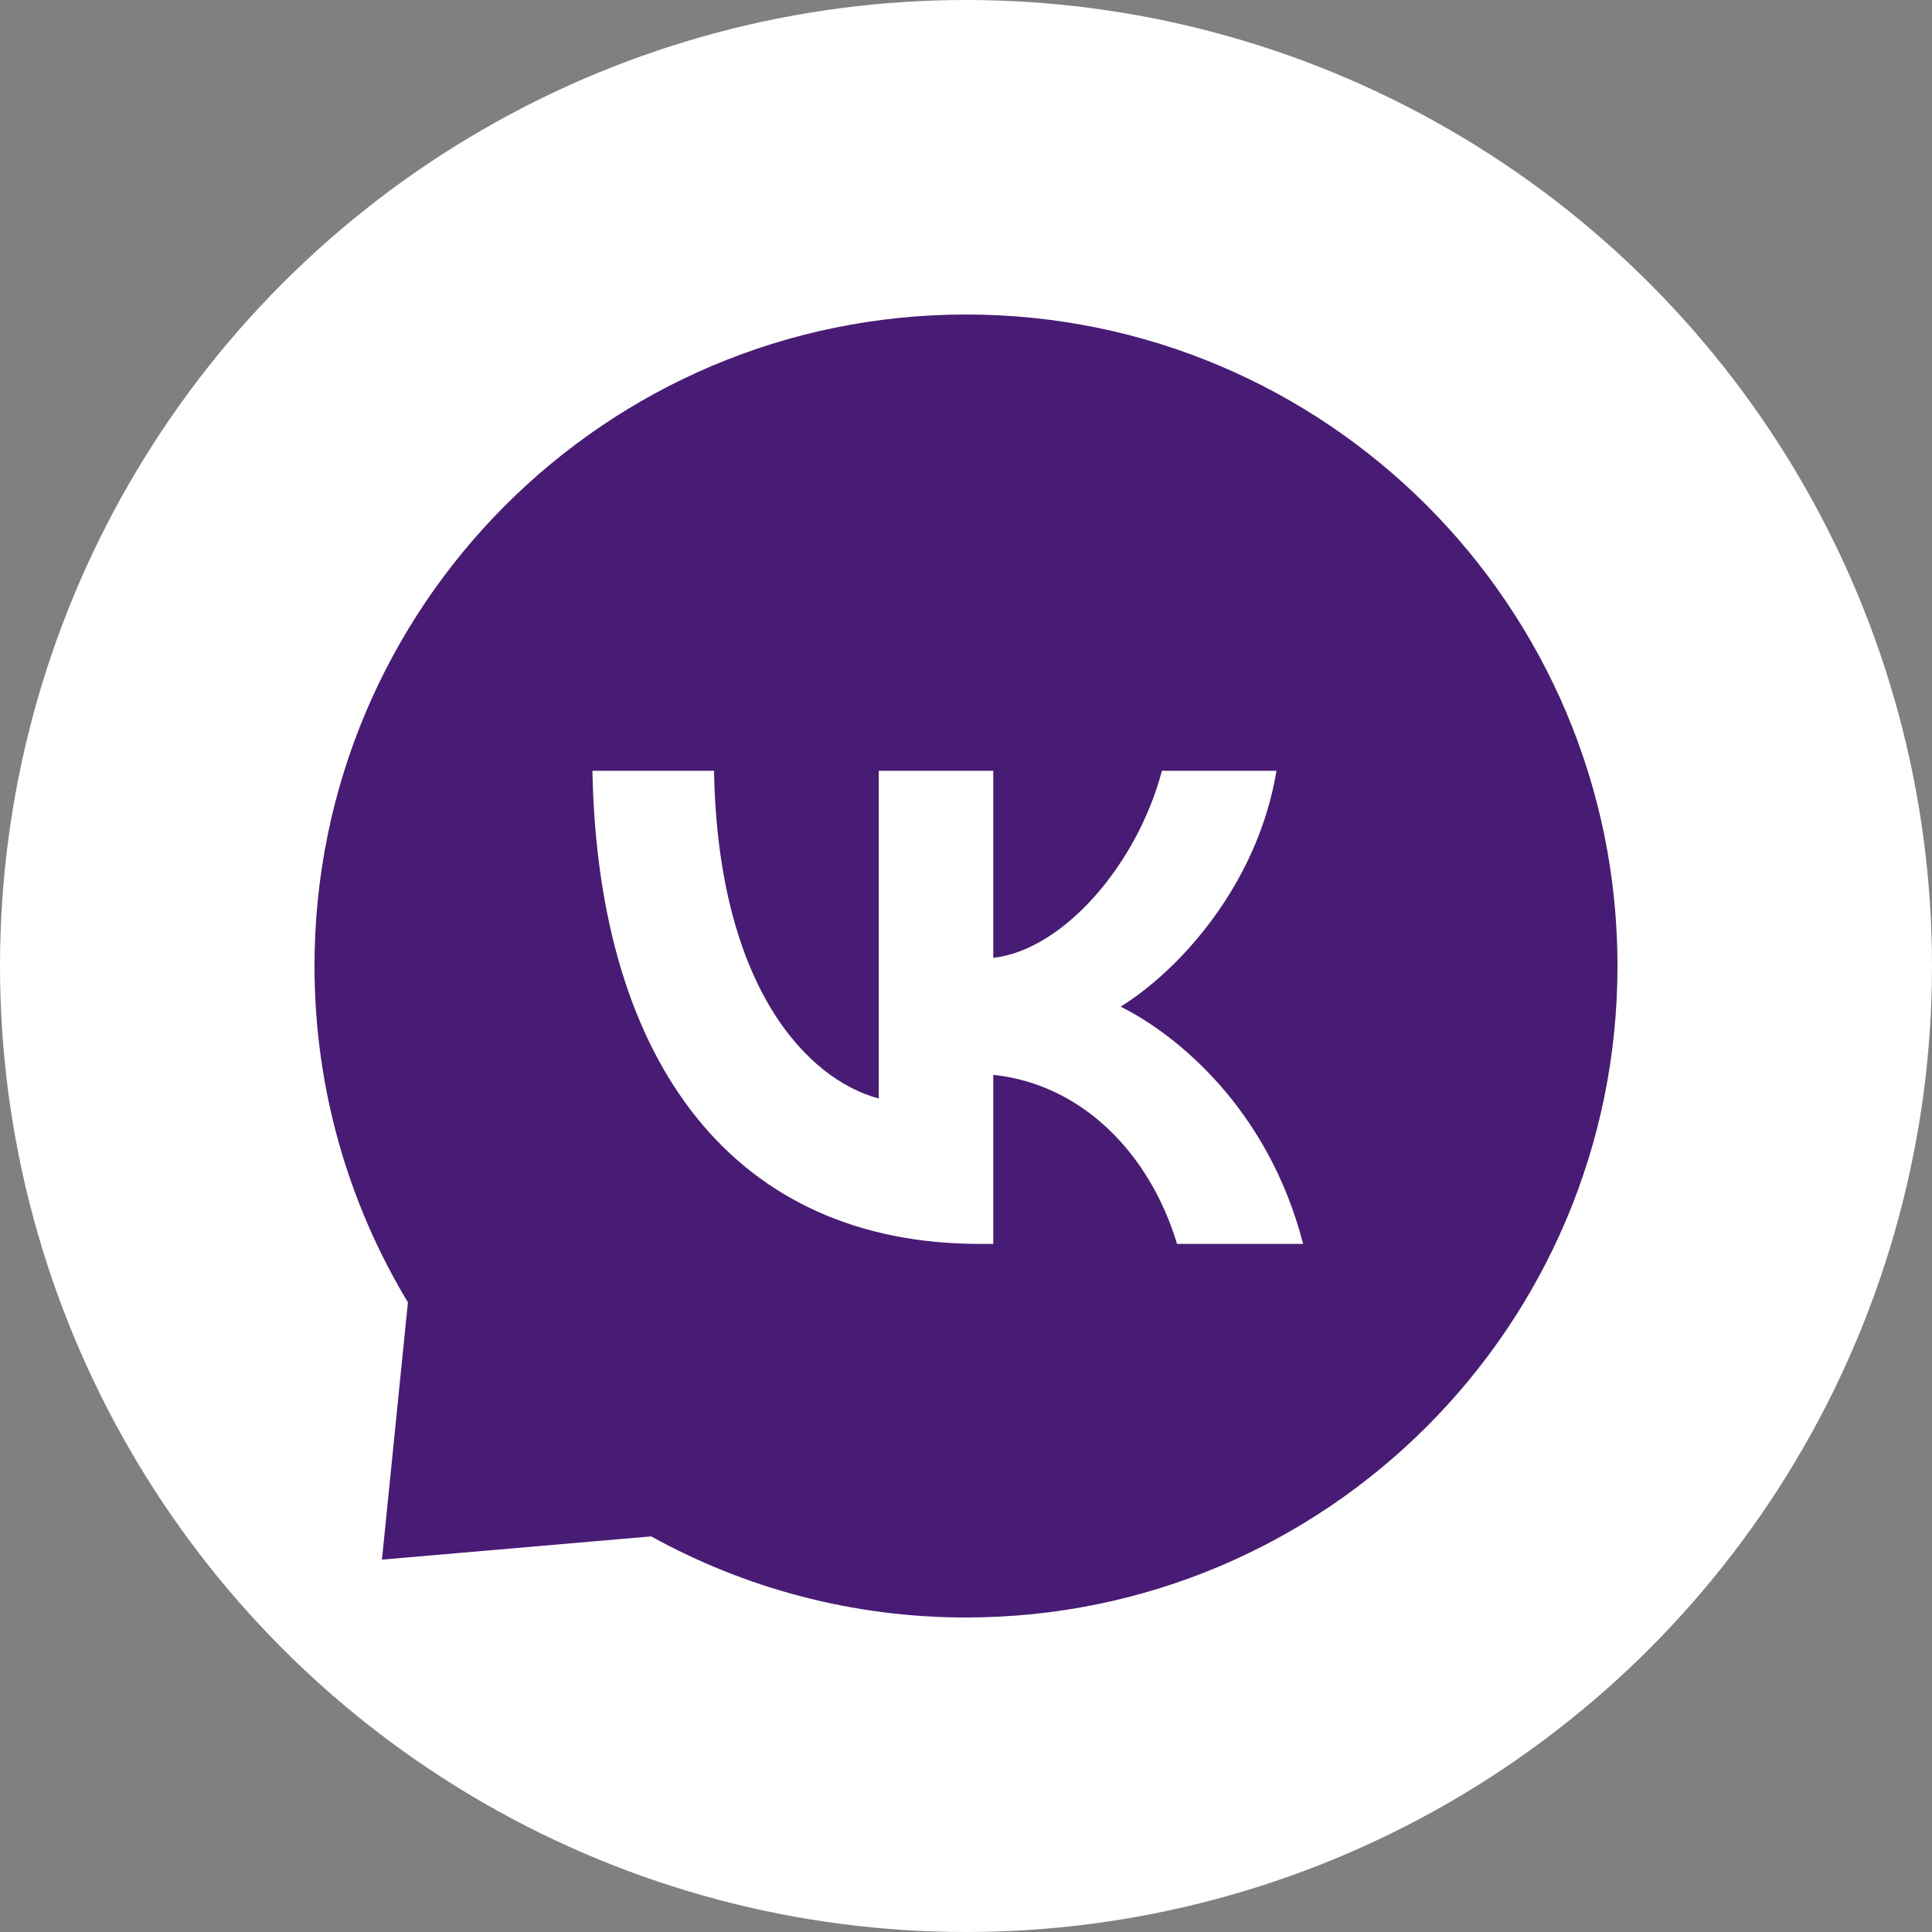
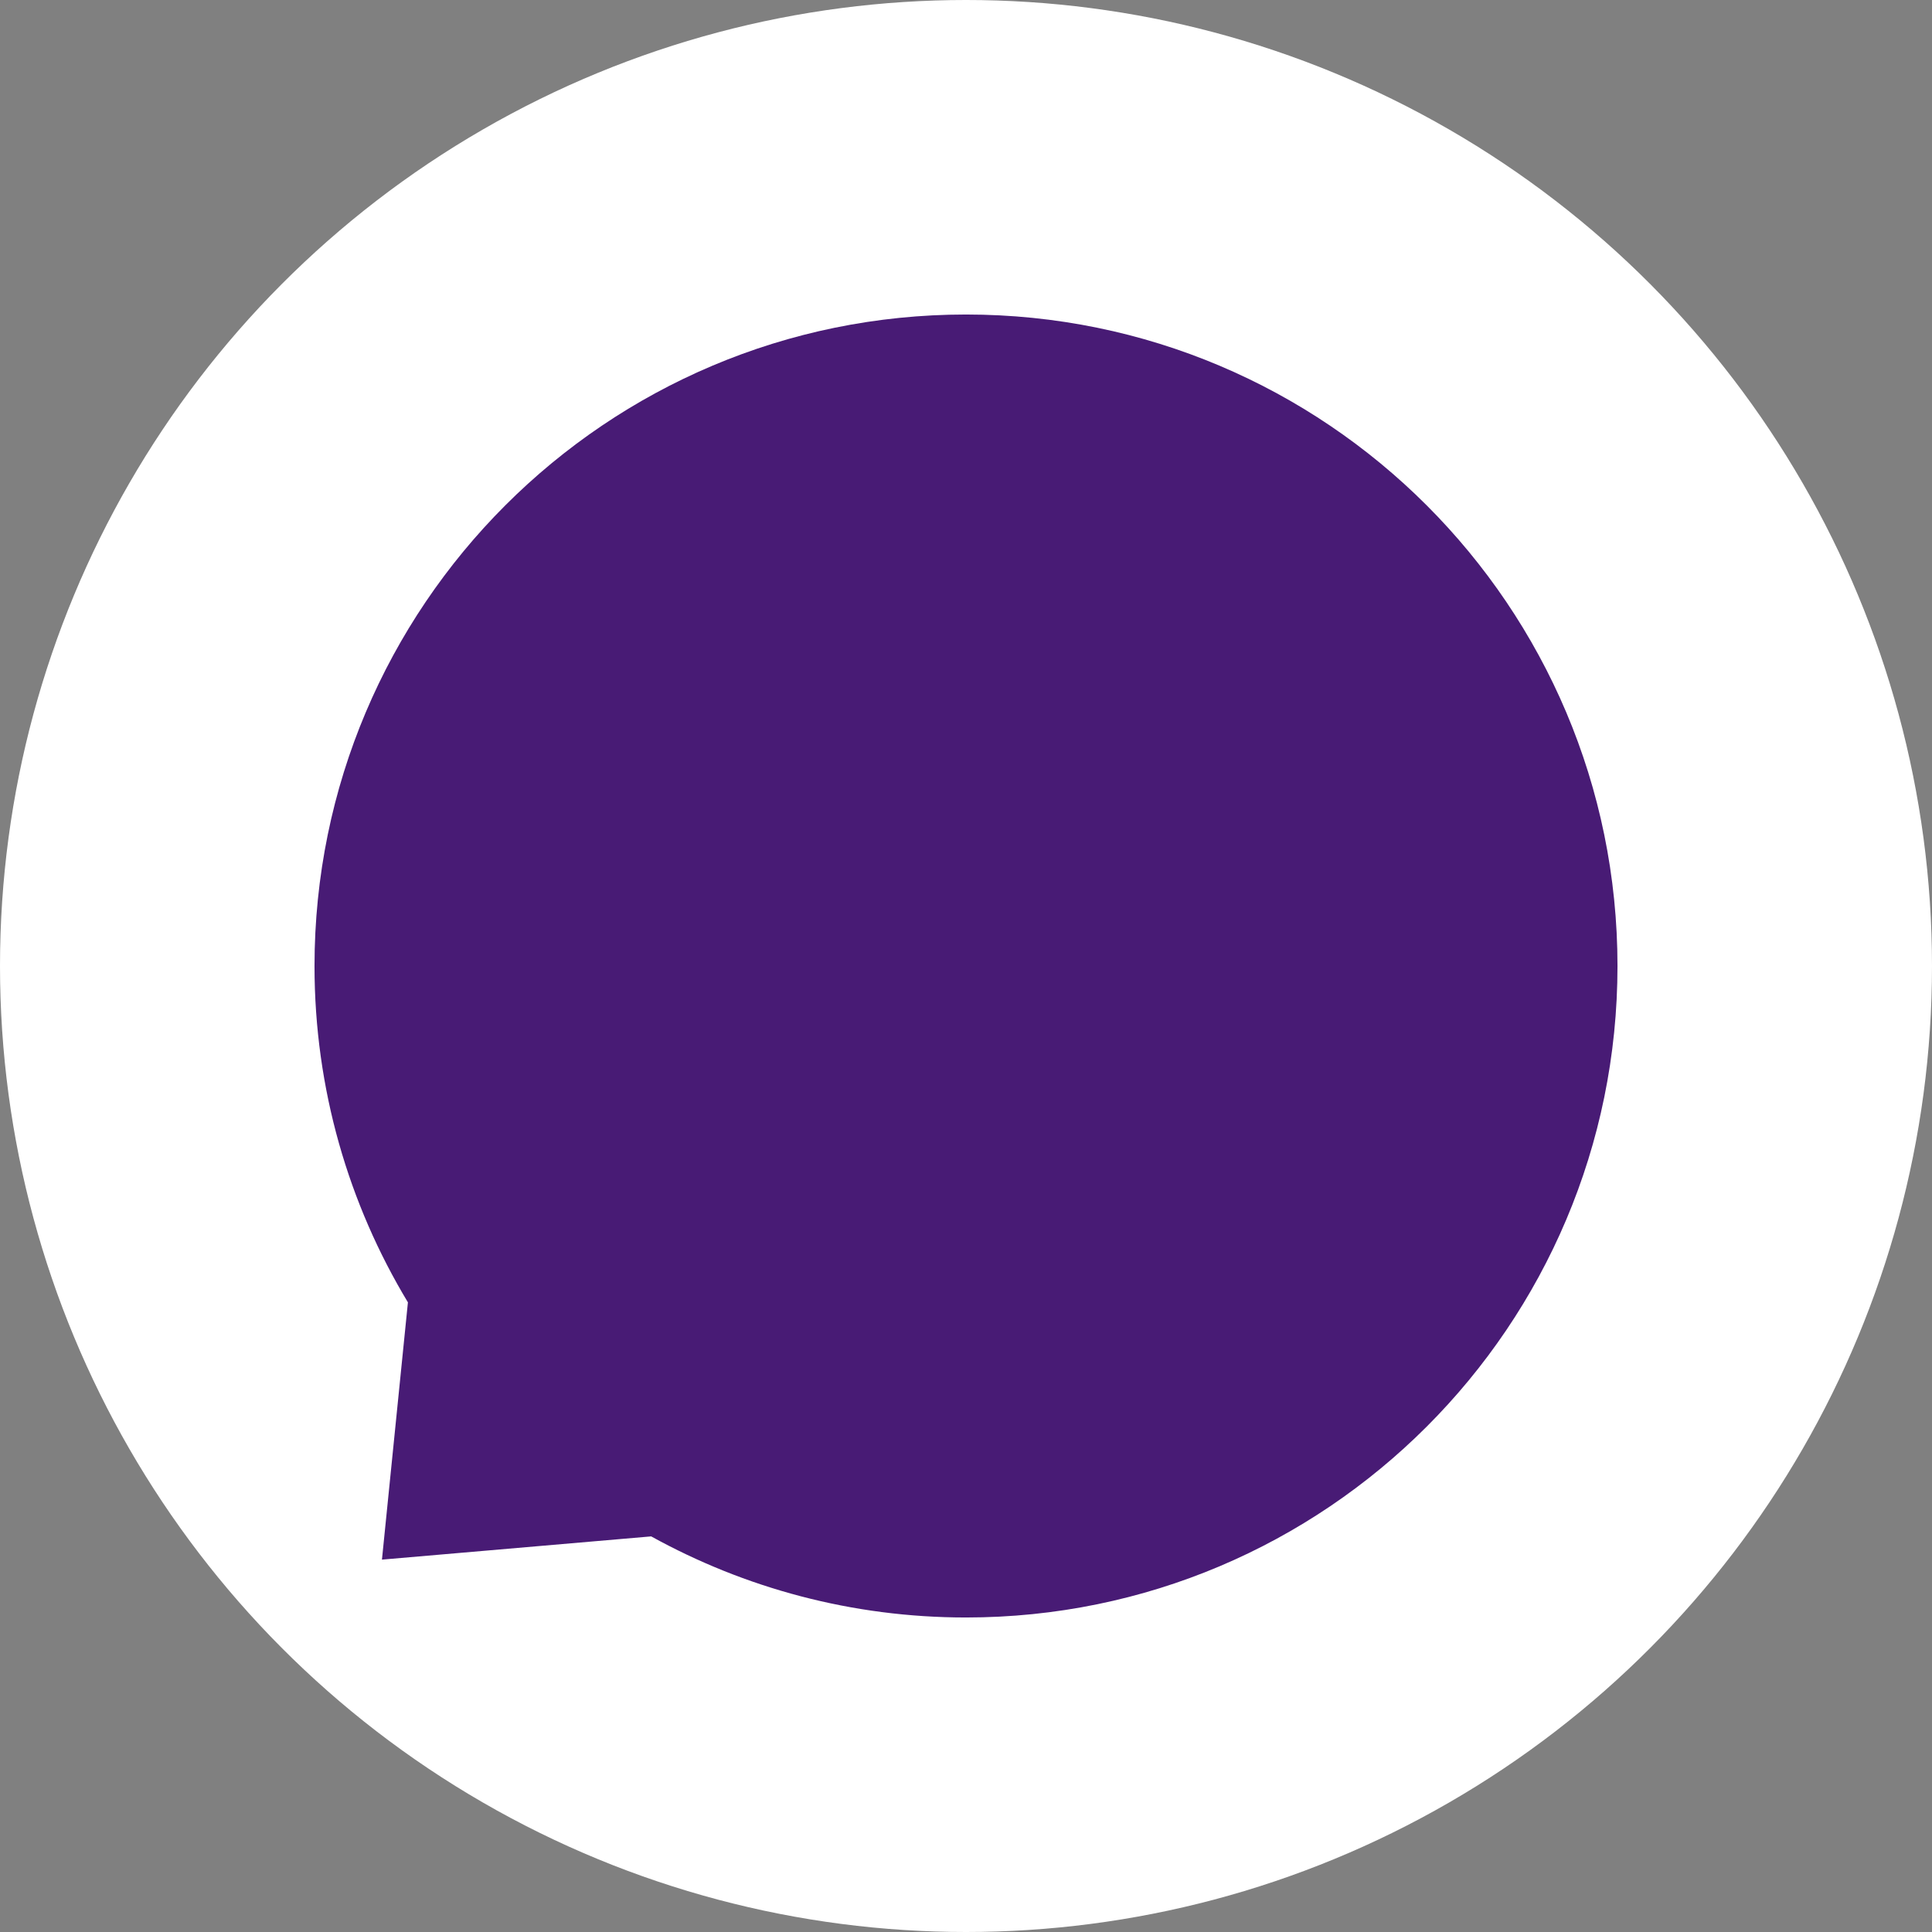
<svg xmlns="http://www.w3.org/2000/svg" width="43" height="43" viewBox="0 0 43 43" fill="none">
  <rect x="0" y="0" width="43" height="43" fill="#808080" stroke="none" />
  <circle cx="21.5" cy="21.5" r="21.5" fill="white" />
  <path fill-rule="evenodd" clip-rule="evenodd" d="M28.298 24.793C27.936 24.595 26.149 23.631 25.815 23.496C25.481 23.36 25.235 23.291 24.974 23.649C24.713 24.011 23.972 24.817 23.75 25.054C23.524 25.294 23.308 25.314 22.943 25.116C22.581 24.918 21.403 24.48 20.036 23.169C18.972 22.147 18.277 20.909 18.075 20.53C17.873 20.151 18.075 19.96 18.266 19.782C18.44 19.622 18.652 19.361 18.847 19.153C19.038 18.944 19.108 18.791 19.24 18.551C19.372 18.308 20.225 16.562 20.138 16.37C20.051 16.183 18.475 15.863 18.197 15.112C17.915 14.361 17.602 14.473 17.387 14.462C17.171 14.455 16.924 14.413 16.677 14.406C16.43 14.396 16.023 14.476 15.672 14.831C15.318 15.189 14.33 16.048 14.26 17.87C14.191 19.692 15.453 21.5 15.627 21.754C15.804 22.008 18.033 25.954 21.74 27.578C25.447 29.202 25.468 28.708 26.146 28.67C26.827 28.635 28.367 27.856 28.712 27.004C29.052 26.152 29.08 25.412 28.993 25.252C28.907 25.095 28.663 24.991 28.301 24.793H28.298ZM21.5 7C13.492 7 7 13.492 7 21.5C7 24.24 7.762 26.803 9.079 28.986L8.501 34.712L14.493 34.195C16.573 35.343 18.958 36 21.5 36C29.508 36 36 29.508 36 21.5C36 13.492 29.508 7 21.5 7Z" fill="#481B75" />
  <rect x="13" y="14" width="17" height="16" fill="#481B75" />
  <g clip-path="url(#clip0_93_161)">
-     <path d="M21.8 27.685C16.396 27.685 13.313 23.732 13.185 17.155H15.892C15.981 21.983 17.977 24.027 19.558 24.449V17.155H22.107V21.319C23.668 21.14 25.308 19.242 25.861 17.155H28.41C27.985 19.727 26.207 21.624 24.942 22.404C26.207 23.037 28.233 24.692 29.003 27.685H26.197C25.594 25.682 24.093 24.133 22.107 23.922V27.685H21.8Z" fill="white" />
+     <path d="M21.8 27.685C16.396 27.685 13.313 23.732 13.185 17.155H15.892C15.981 21.983 17.977 24.027 19.558 24.449V17.155V21.319C23.668 21.14 25.308 19.242 25.861 17.155H28.41C27.985 19.727 26.207 21.624 24.942 22.404C26.207 23.037 28.233 24.692 29.003 27.685H26.197C25.594 25.682 24.093 24.133 22.107 23.922V27.685H21.8Z" fill="white" />
  </g>
  <defs>
    <clipPath id="clip0_93_161">
-       <rect width="16" height="11" fill="white" transform="translate(13 17)" />
-     </clipPath>
+       </clipPath>
  </defs>
</svg>